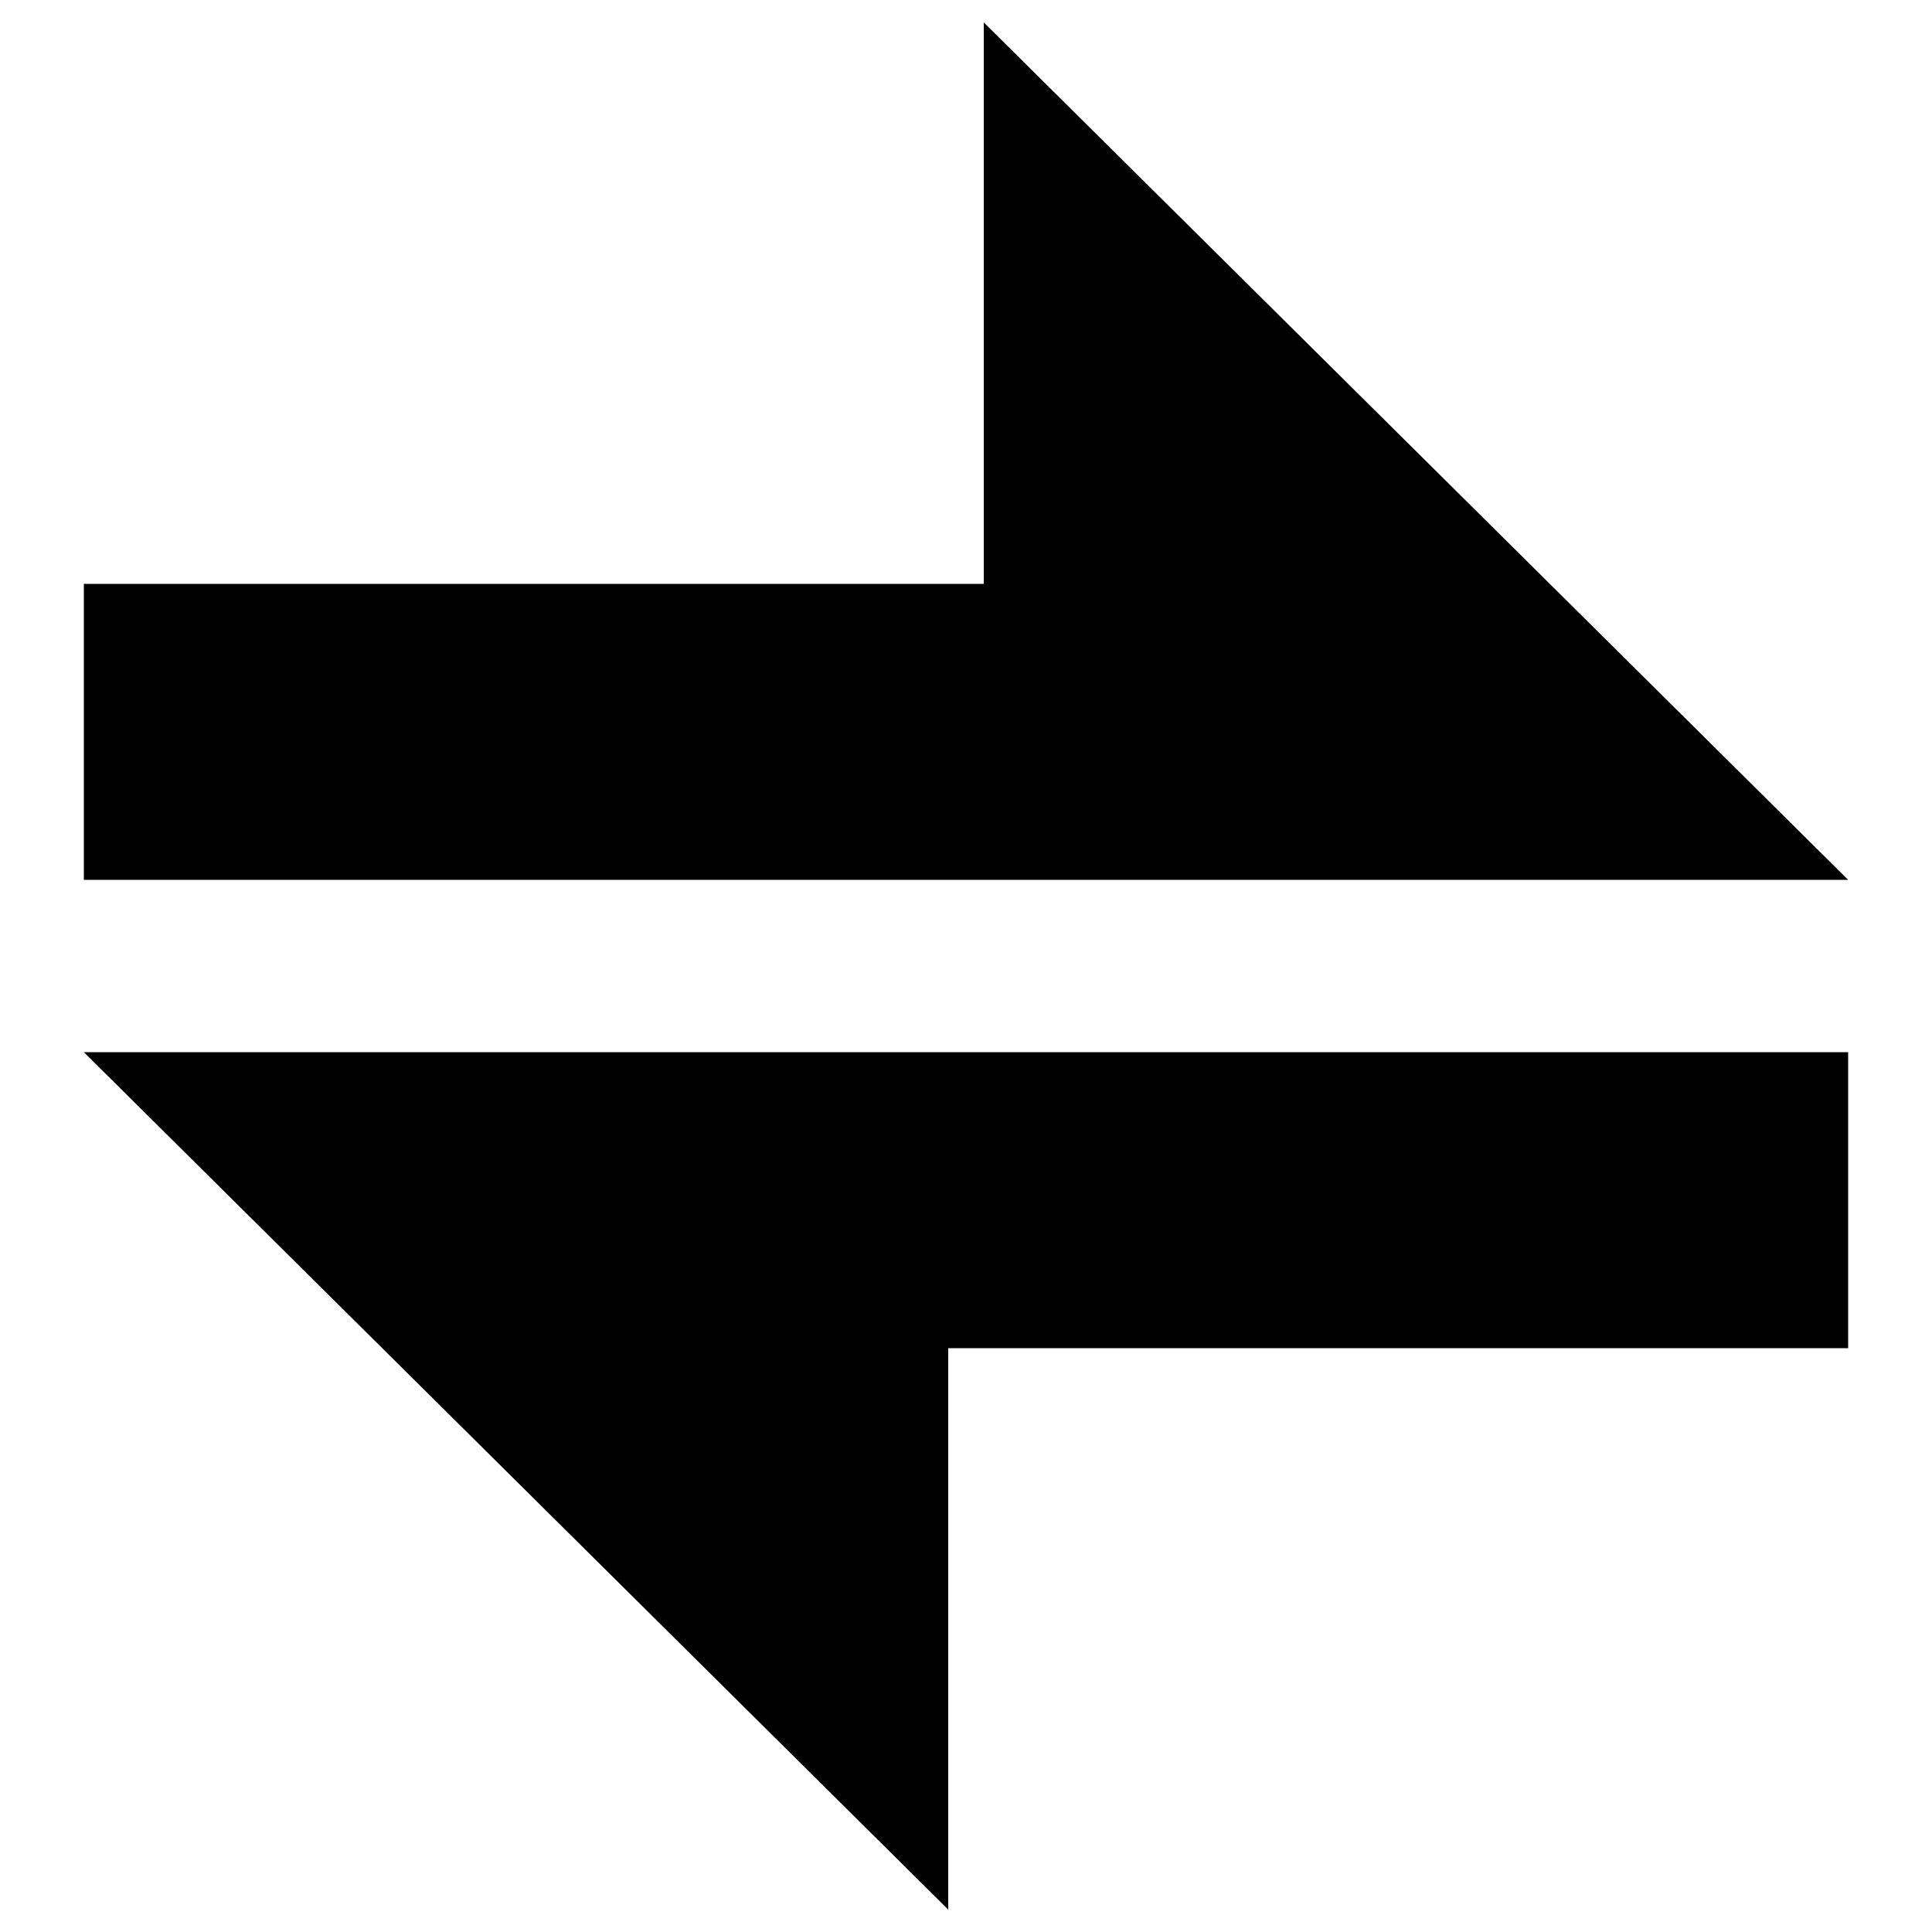
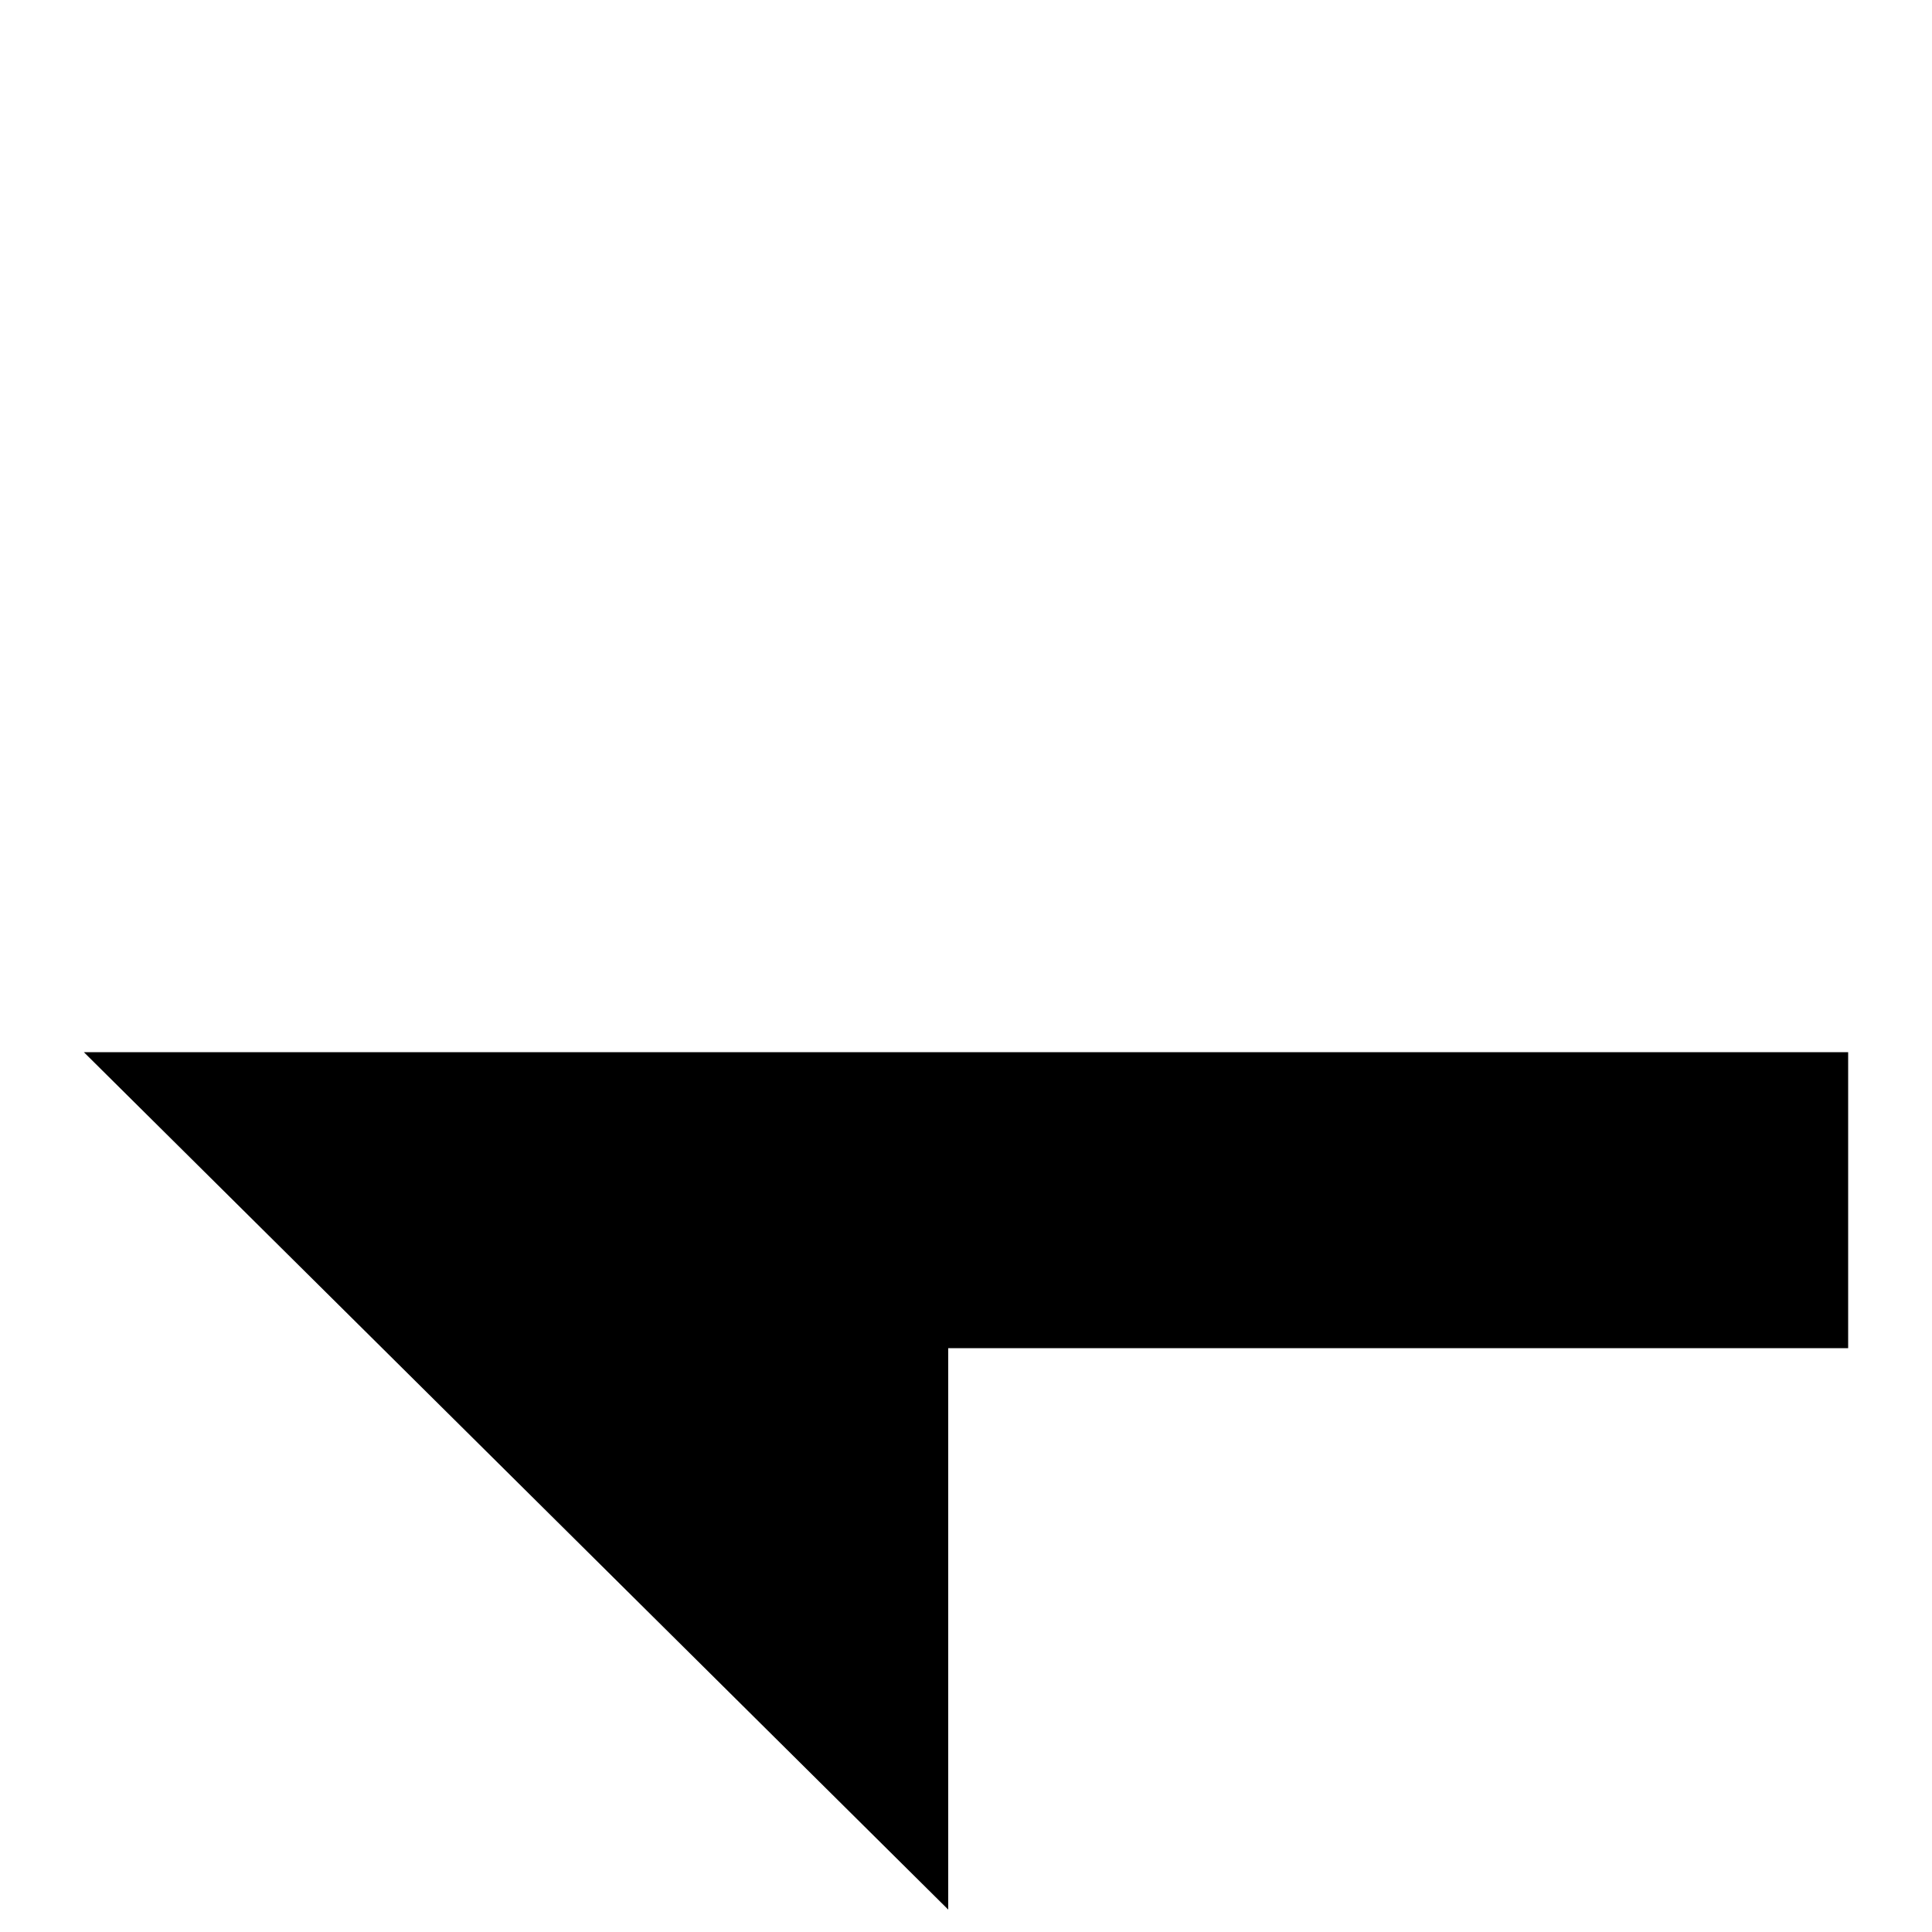
<svg xmlns="http://www.w3.org/2000/svg" version="1.1" id="Layer_1" x="0px" y="0px" viewBox="0 0 500 500" style="enable-background:new 0 0 500 500;" xml:space="preserve">
  <style type="text/css">
	.icon{fill:black;}
</style>
  <g>
-     <polygon class="icon" points="254.6,227.7 478.3,227.7 254.6,5.8 254.6,151.1 21.7,151.1 21.7,227.7 254.6,227.7  " />
    <polygon class="icon" points="245.4,272.3 21.7,272.3 245.4,494.2 245.4,348.9 478.3,348.9 478.3,272.3 245.4,272.3  " />
  </g>
</svg>